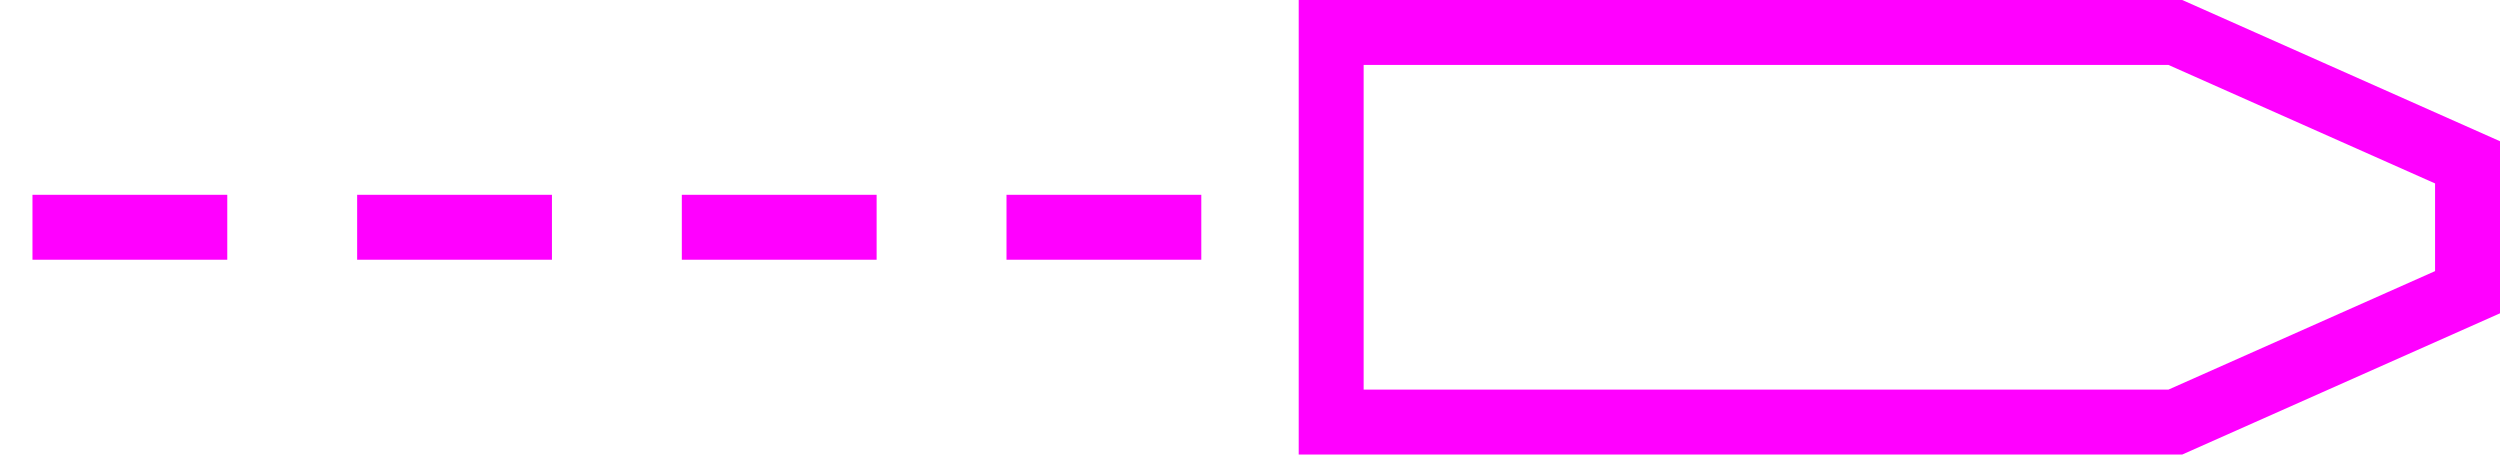
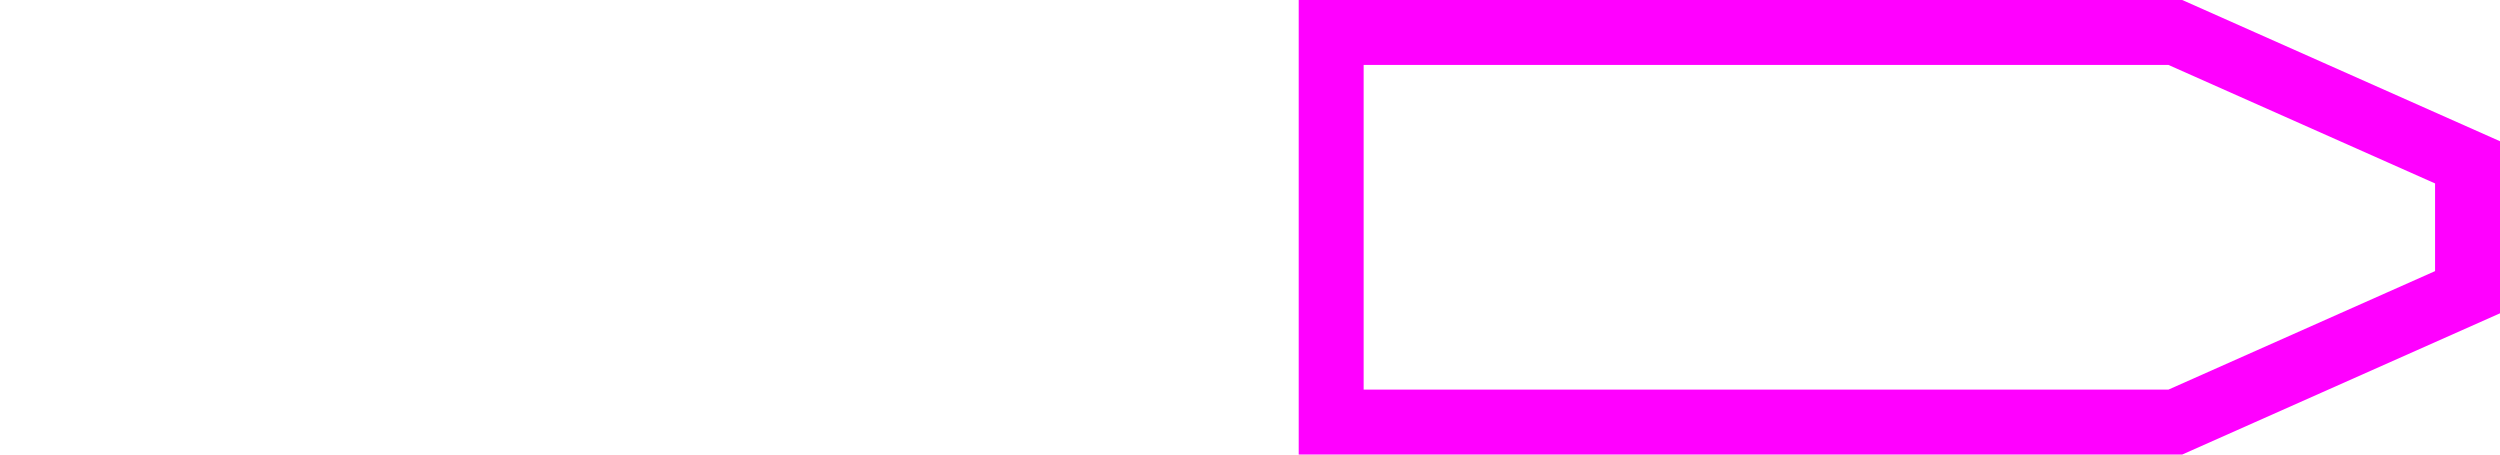
<svg xmlns="http://www.w3.org/2000/svg" xmlns:ns1="http://www.inkscape.org/namespaces/inkscape" xmlns:ns2="http://sodipodi.sourceforge.net/DTD/sodipodi-0.dtd" id="WOS-HPM-FC-L---" width="385" height="70" viewBox="0 0 385 70" version="1.1" ns1:version="0.48.2 r9819" ns2:docname="wos-hpm-fc-l---.svg">
  <defs id="defs12" />
  <ns2:namedview pagecolor="#ffffff" bordercolor="#666666" borderopacity="1" objecttolerance="10" gridtolerance="10" guidetolerance="10" ns1:pageopacity="0" ns1:pageshadow="2" ns1:window-width="640" ns1:window-height="480" id="namedview10" showgrid="false" ns1:zoom="0.59" ns1:cx="205" ns1:cy="35" ns1:window-x="0" ns1:window-y="0" ns1:window-maximized="0" ns1:current-layer="WOS-HPM-FC-L---" />
  <g id="g3" transform="translate(5,-165)">
    <svg viewBox="0 0 400 400" id="_0.WOS-HPM-FCP----" width="400" height="400" version="1.1" ns1:version="0.48.2 r9819">
      <polygon points="375,190 375,210 330,230 200,230 200,170 330,170 " style="fill:none;stroke:#ff00ff;stroke-width:10" id="polygon6" />
-       <line x1="0" y1="200" x2="200" y2="200" style="fill:none;stroke:#ff00ff;stroke-width:10;stroke-dasharray:30, 20" id="line8" />
    </svg>
  </g>
</svg>